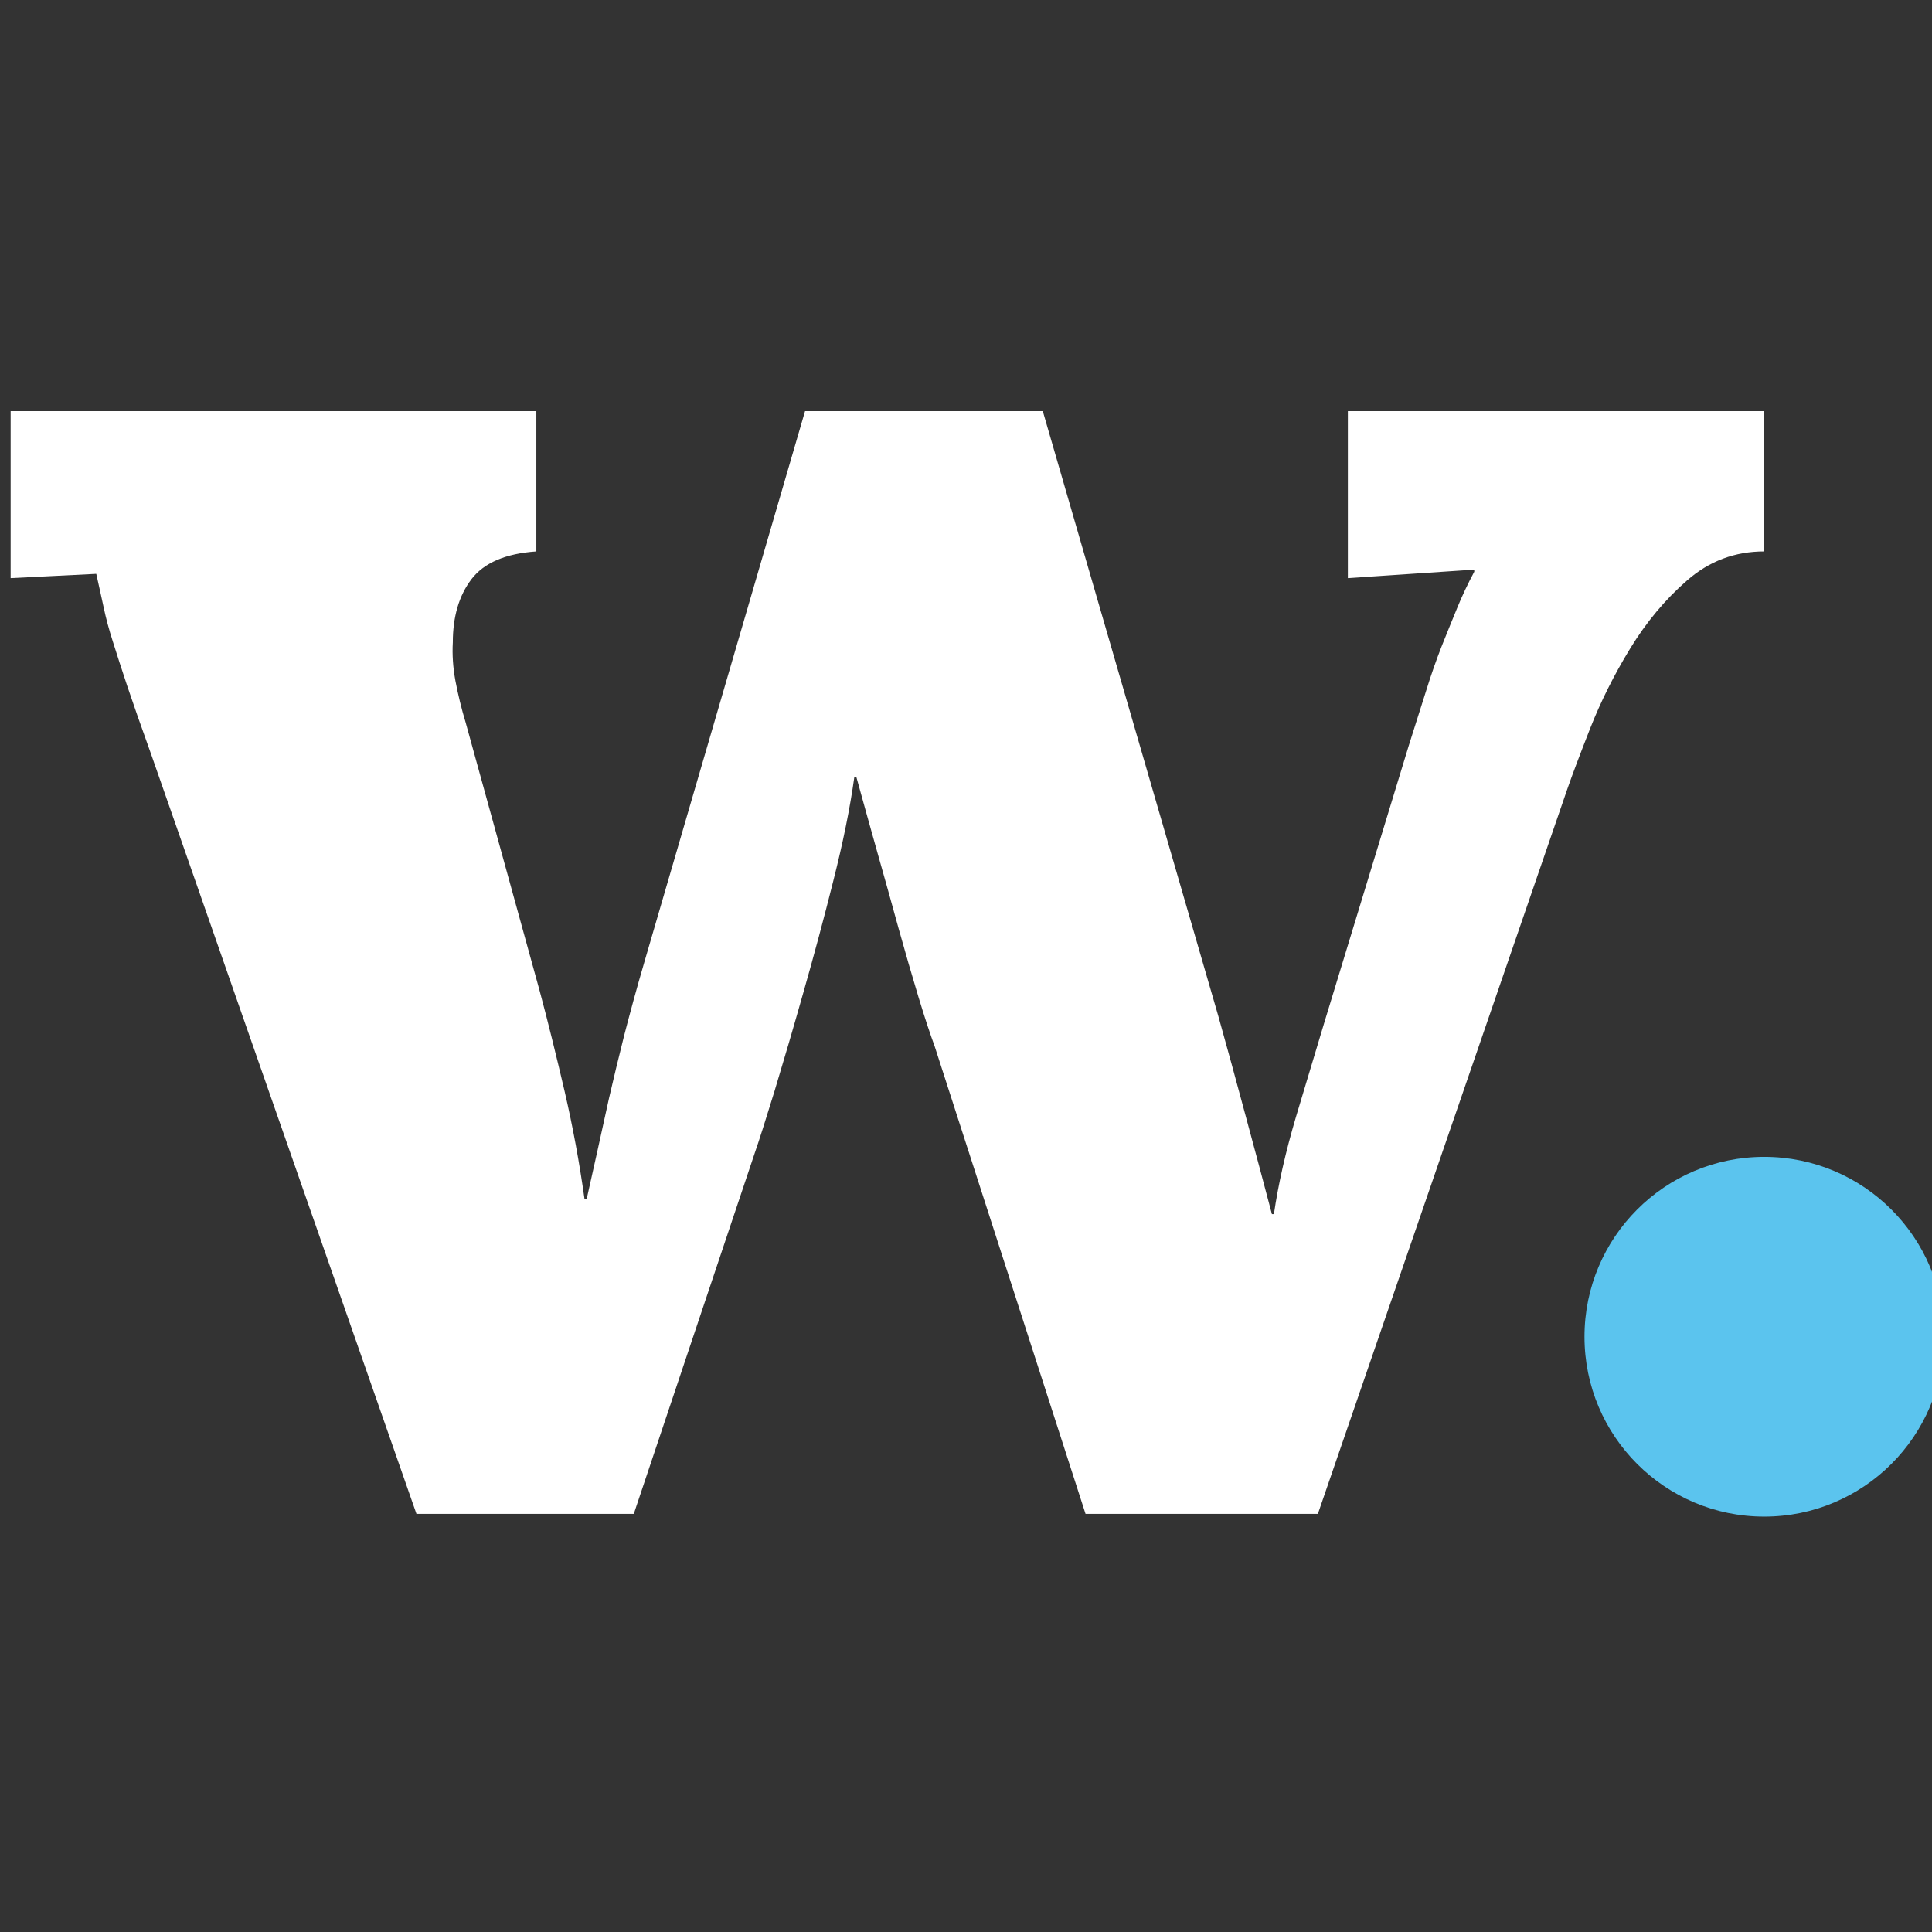
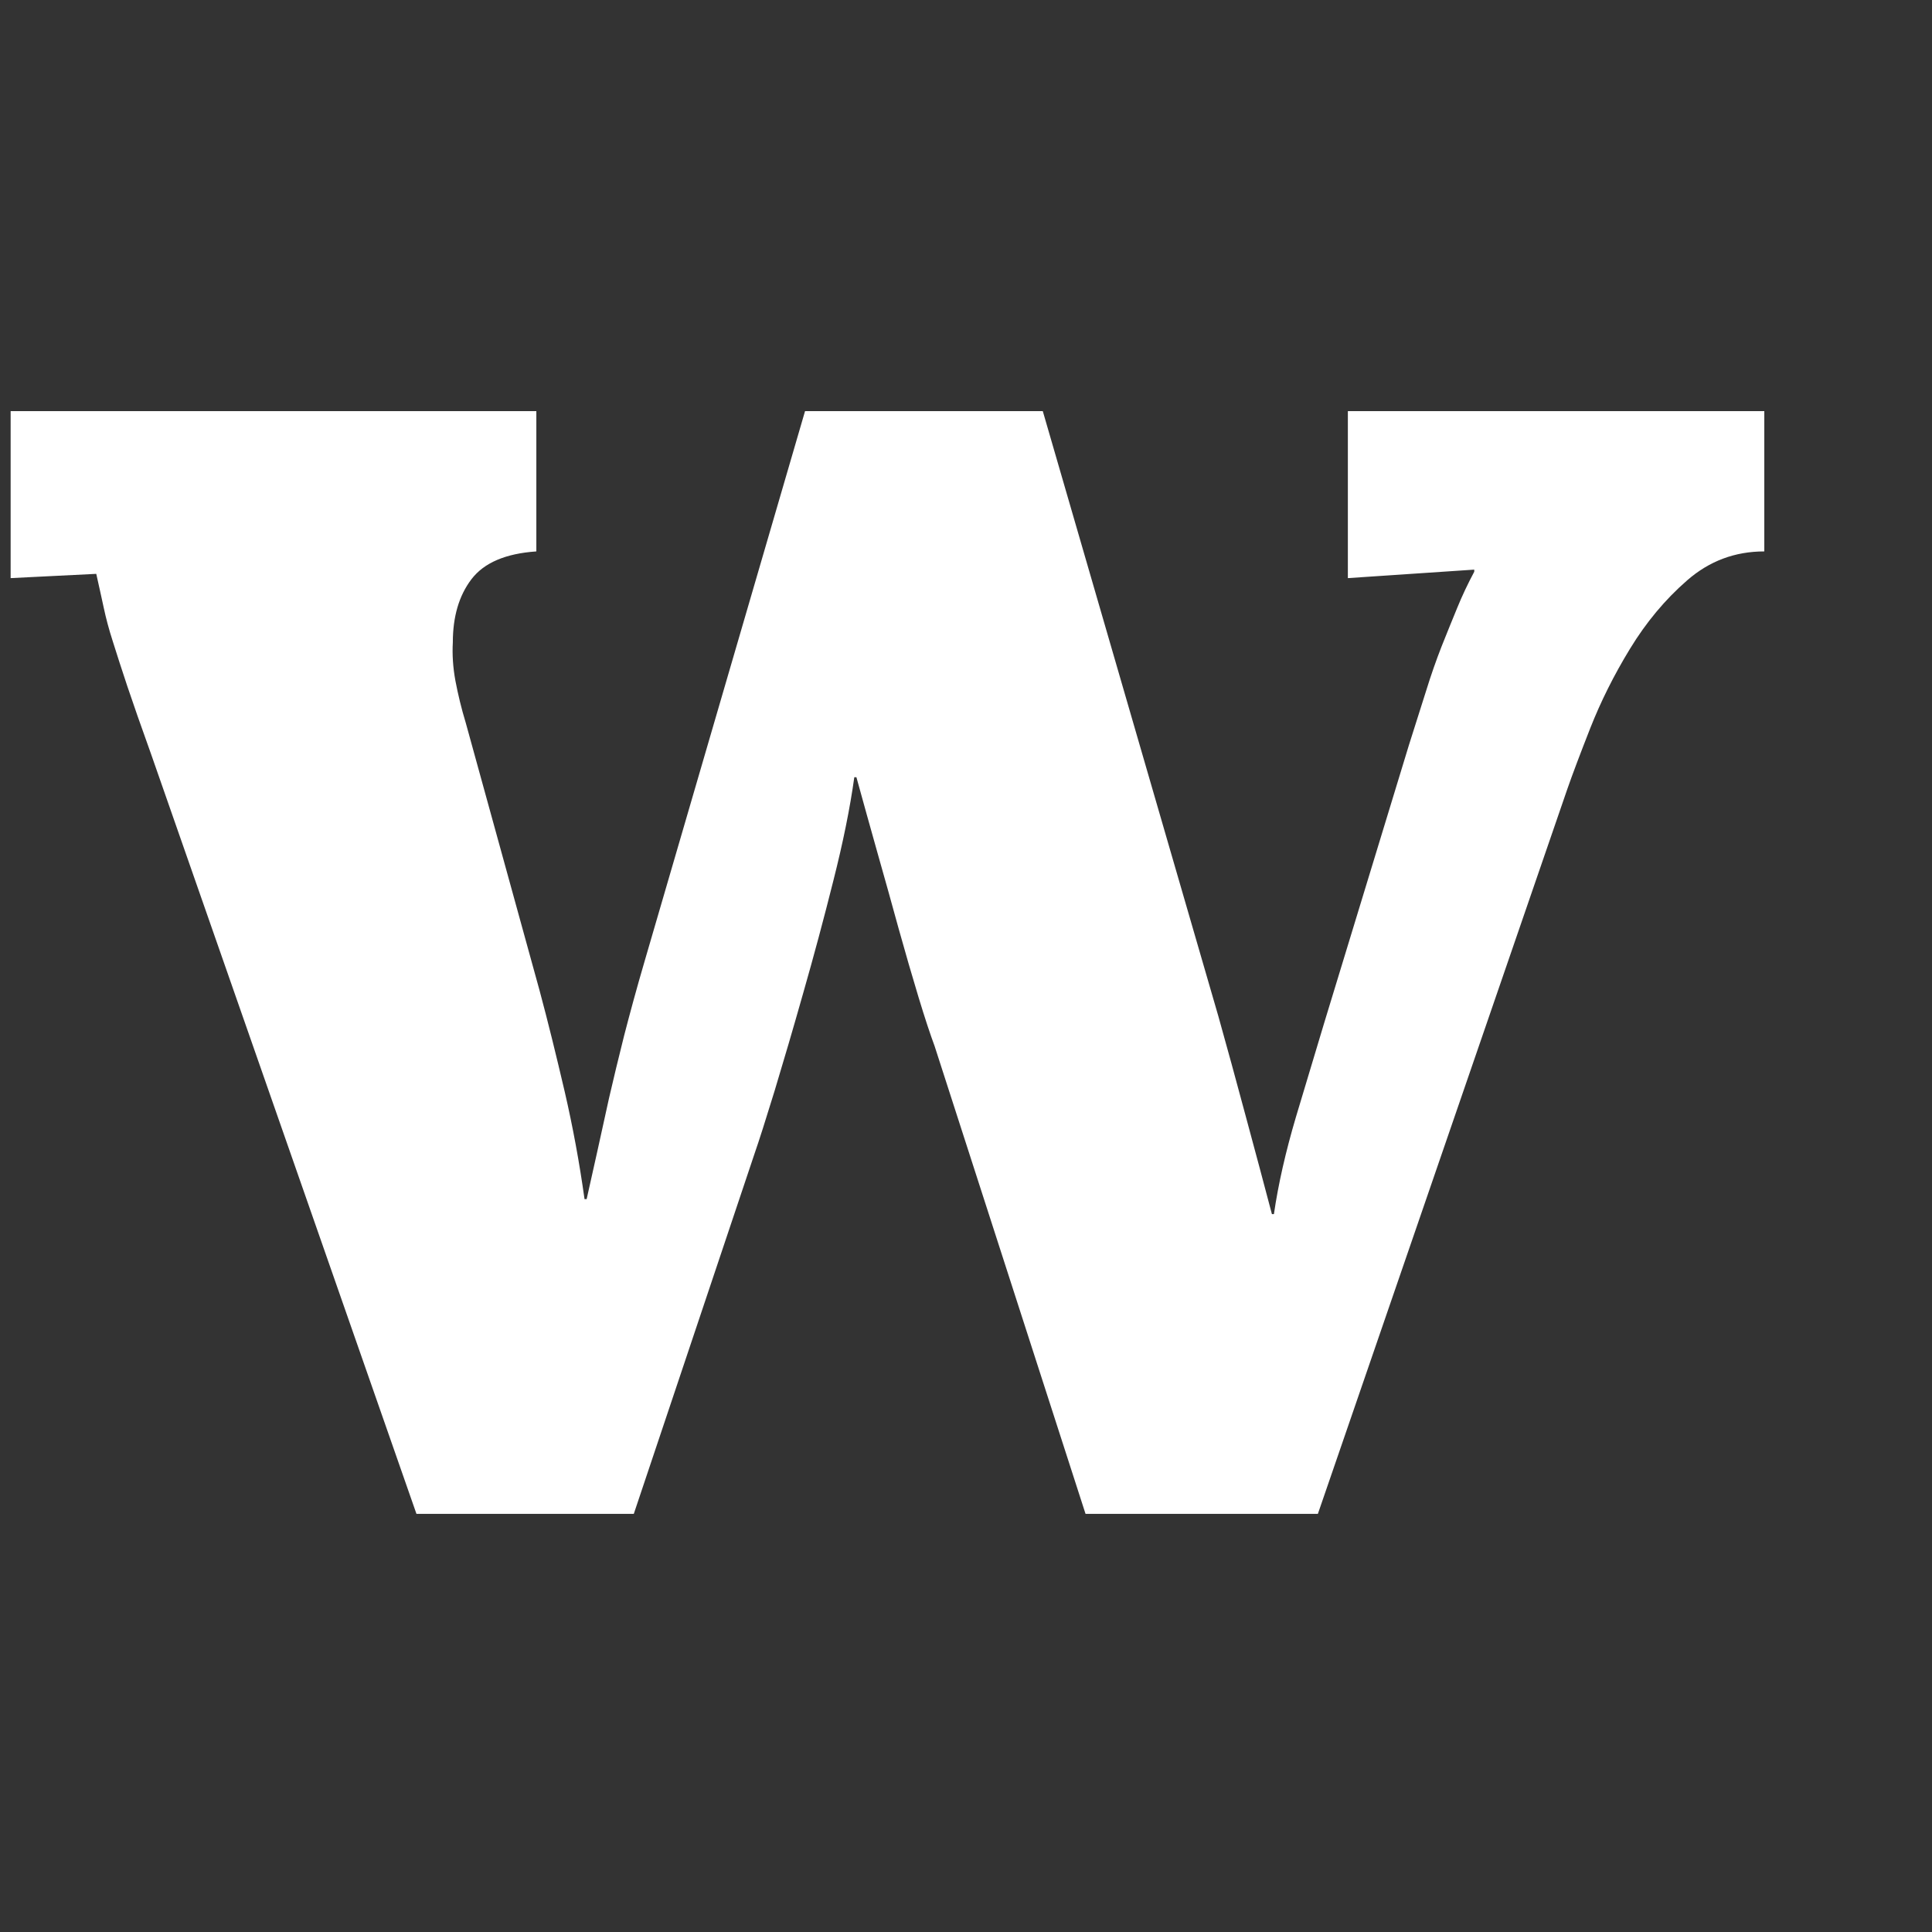
<svg xmlns="http://www.w3.org/2000/svg" width="128" height="128" version="1.1" viewBox="0 0 33.866 33.866">
  <rect x="0" y="0" width="33.866" height="33.866" fill="#333333" stroke="none" />
  <g transform="matrix(2 0 0 2 .003 -560.13)">
    <g transform="matrix(.265 0 0 -.265 -123.68 318.06)">
      <g transform="translate(501.2,129.78)">
        <path d="m0 0 5.805-20.007c0.285-1.016 0.586-2.114 0.902-3.293 0.32-1.18 0.609-2.266 0.871-3.258h0.066c0.145 0.992 0.387 2.058 0.727 3.207 0.344 1.144 0.656 2.187 0.941 3.133l2.797 9.172c0.211 0.66 0.399 1.257 0.567 1.789 0.164 0.531 0.336 1.019 0.511 1.468 0.18 0.446 0.348 0.871 0.516 1.274 0.164 0.402 0.352 0.801 0.567 1.203v0.07l-4.18-0.281v5.523h13.773v-4.64c-0.969 0-1.816-0.317-2.547-0.953-0.734-0.637-1.363-1.395-1.894-2.266-0.535-0.875-0.969-1.75-1.313-2.621-0.343-0.875-0.597-1.547-0.761-2.02l-8.25-23.972h-7.684l-4.992 15.472c-0.141 0.379-0.32 0.918-0.531 1.614-0.211 0.695-0.43 1.453-0.657 2.265-0.222 0.817-0.461 1.661-0.707 2.532-0.246 0.875-0.476 1.699-0.691 2.48h-0.07c-0.141-1.016-0.372-2.156-0.692-3.418-0.316-1.262-0.648-2.496-0.992-3.699-0.34-1.203-0.66-2.289-0.953-3.258-0.297-0.969-0.516-1.652-0.656-2.055l-4-11.933h-7.188l-8.781 25.14c-0.332 0.922-0.59 1.664-0.781 2.231-0.188 0.566-0.348 1.059-0.477 1.473-0.133 0.41-0.23 0.781-0.301 1.113-0.07 0.332-0.156 0.707-0.25 1.133l-2.832-0.141v5.523h17.387v-4.64c-1.016-0.07-1.73-0.375-2.145-0.918-0.414-0.543-0.617-1.242-0.617-2.09-0.023-0.402 4e-3 -0.828 0.086-1.273 0.086-0.45 0.196-0.911 0.34-1.383l2.441-8.852c0.286-1.062 0.559-2.179 0.832-3.347 0.27-1.168 0.489-2.356 0.657-3.559h0.07c0.117 0.52 0.234 1.051 0.356 1.594 0.117 0.543 0.246 1.129 0.386 1.754 0.145 0.625 0.309 1.312 0.496 2.054 0.192 0.742 0.414 1.563 0.676 2.457l5.309 18.203z" fill="#fff" />
      </g>
      <g transform="translate(531.01,99.167)">
-         <path d="m0 0c0-3.285-2.664-5.949-5.949-5.949s-5.945 2.664-5.945 5.949 2.66 5.949 5.945 5.949 5.949-2.664 5.949-5.949" fill="#5bc4ee" />
-       </g>
+         </g>
    </g>
  </g>
</svg>